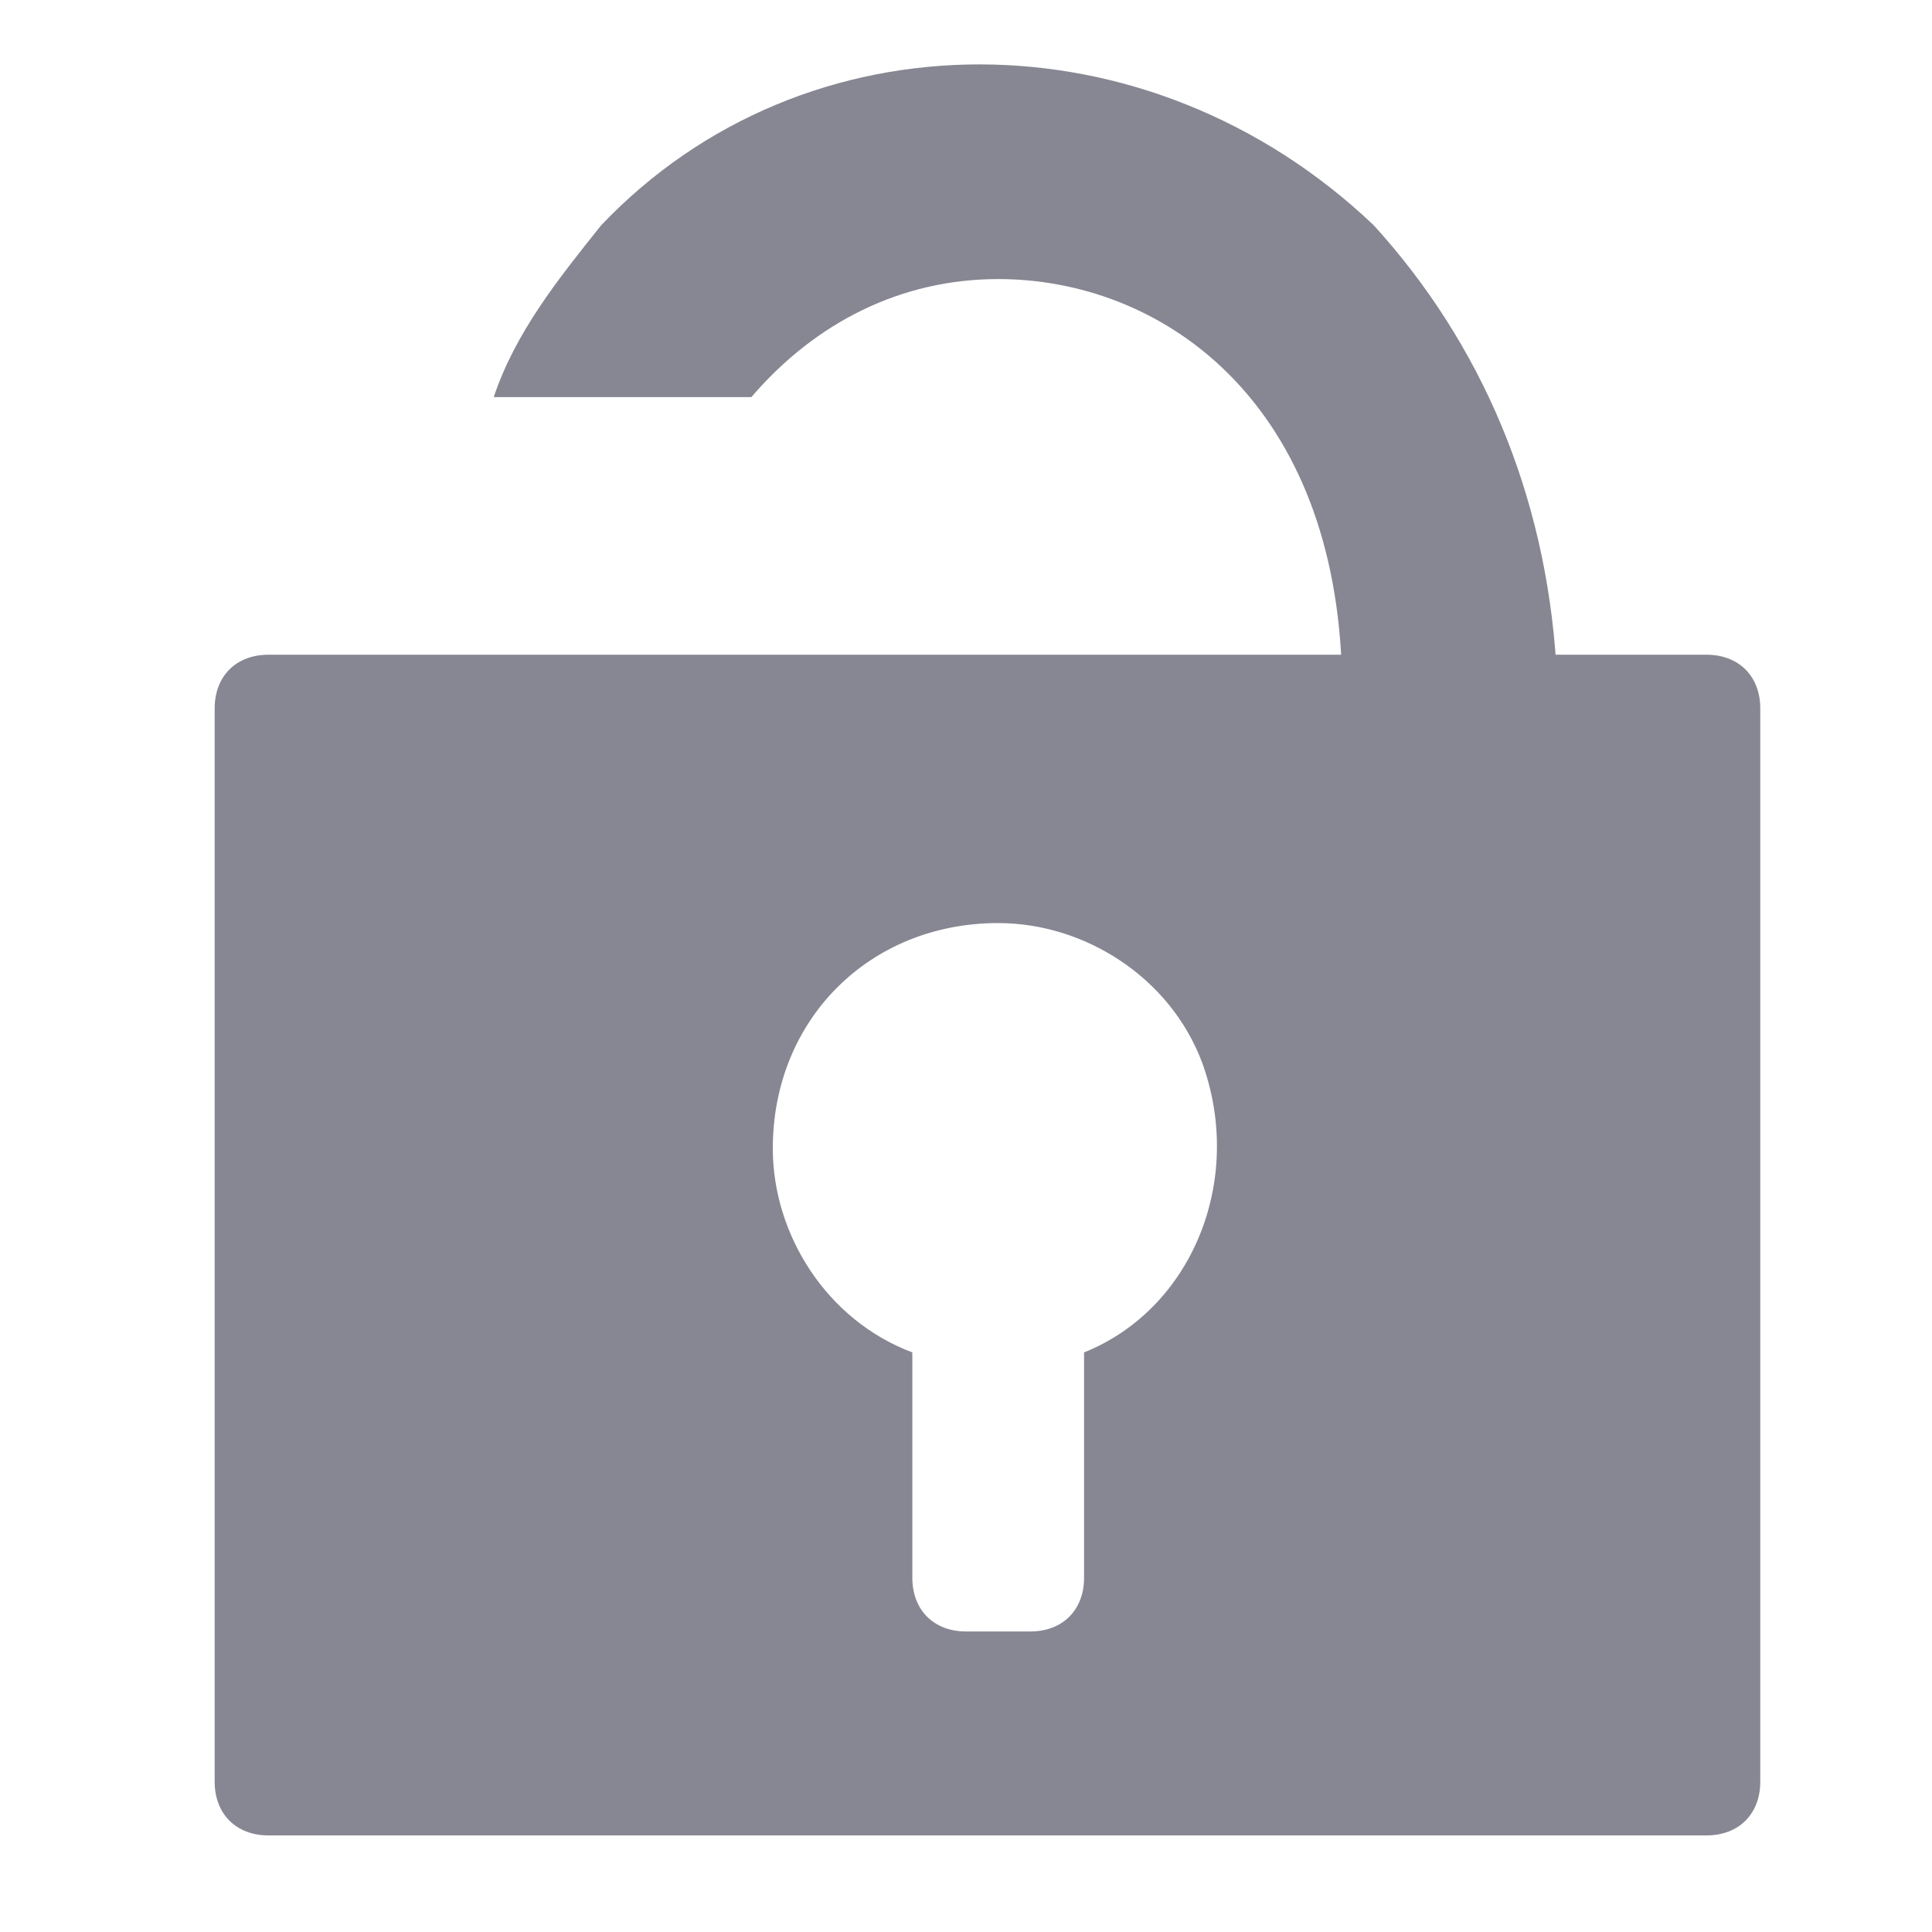
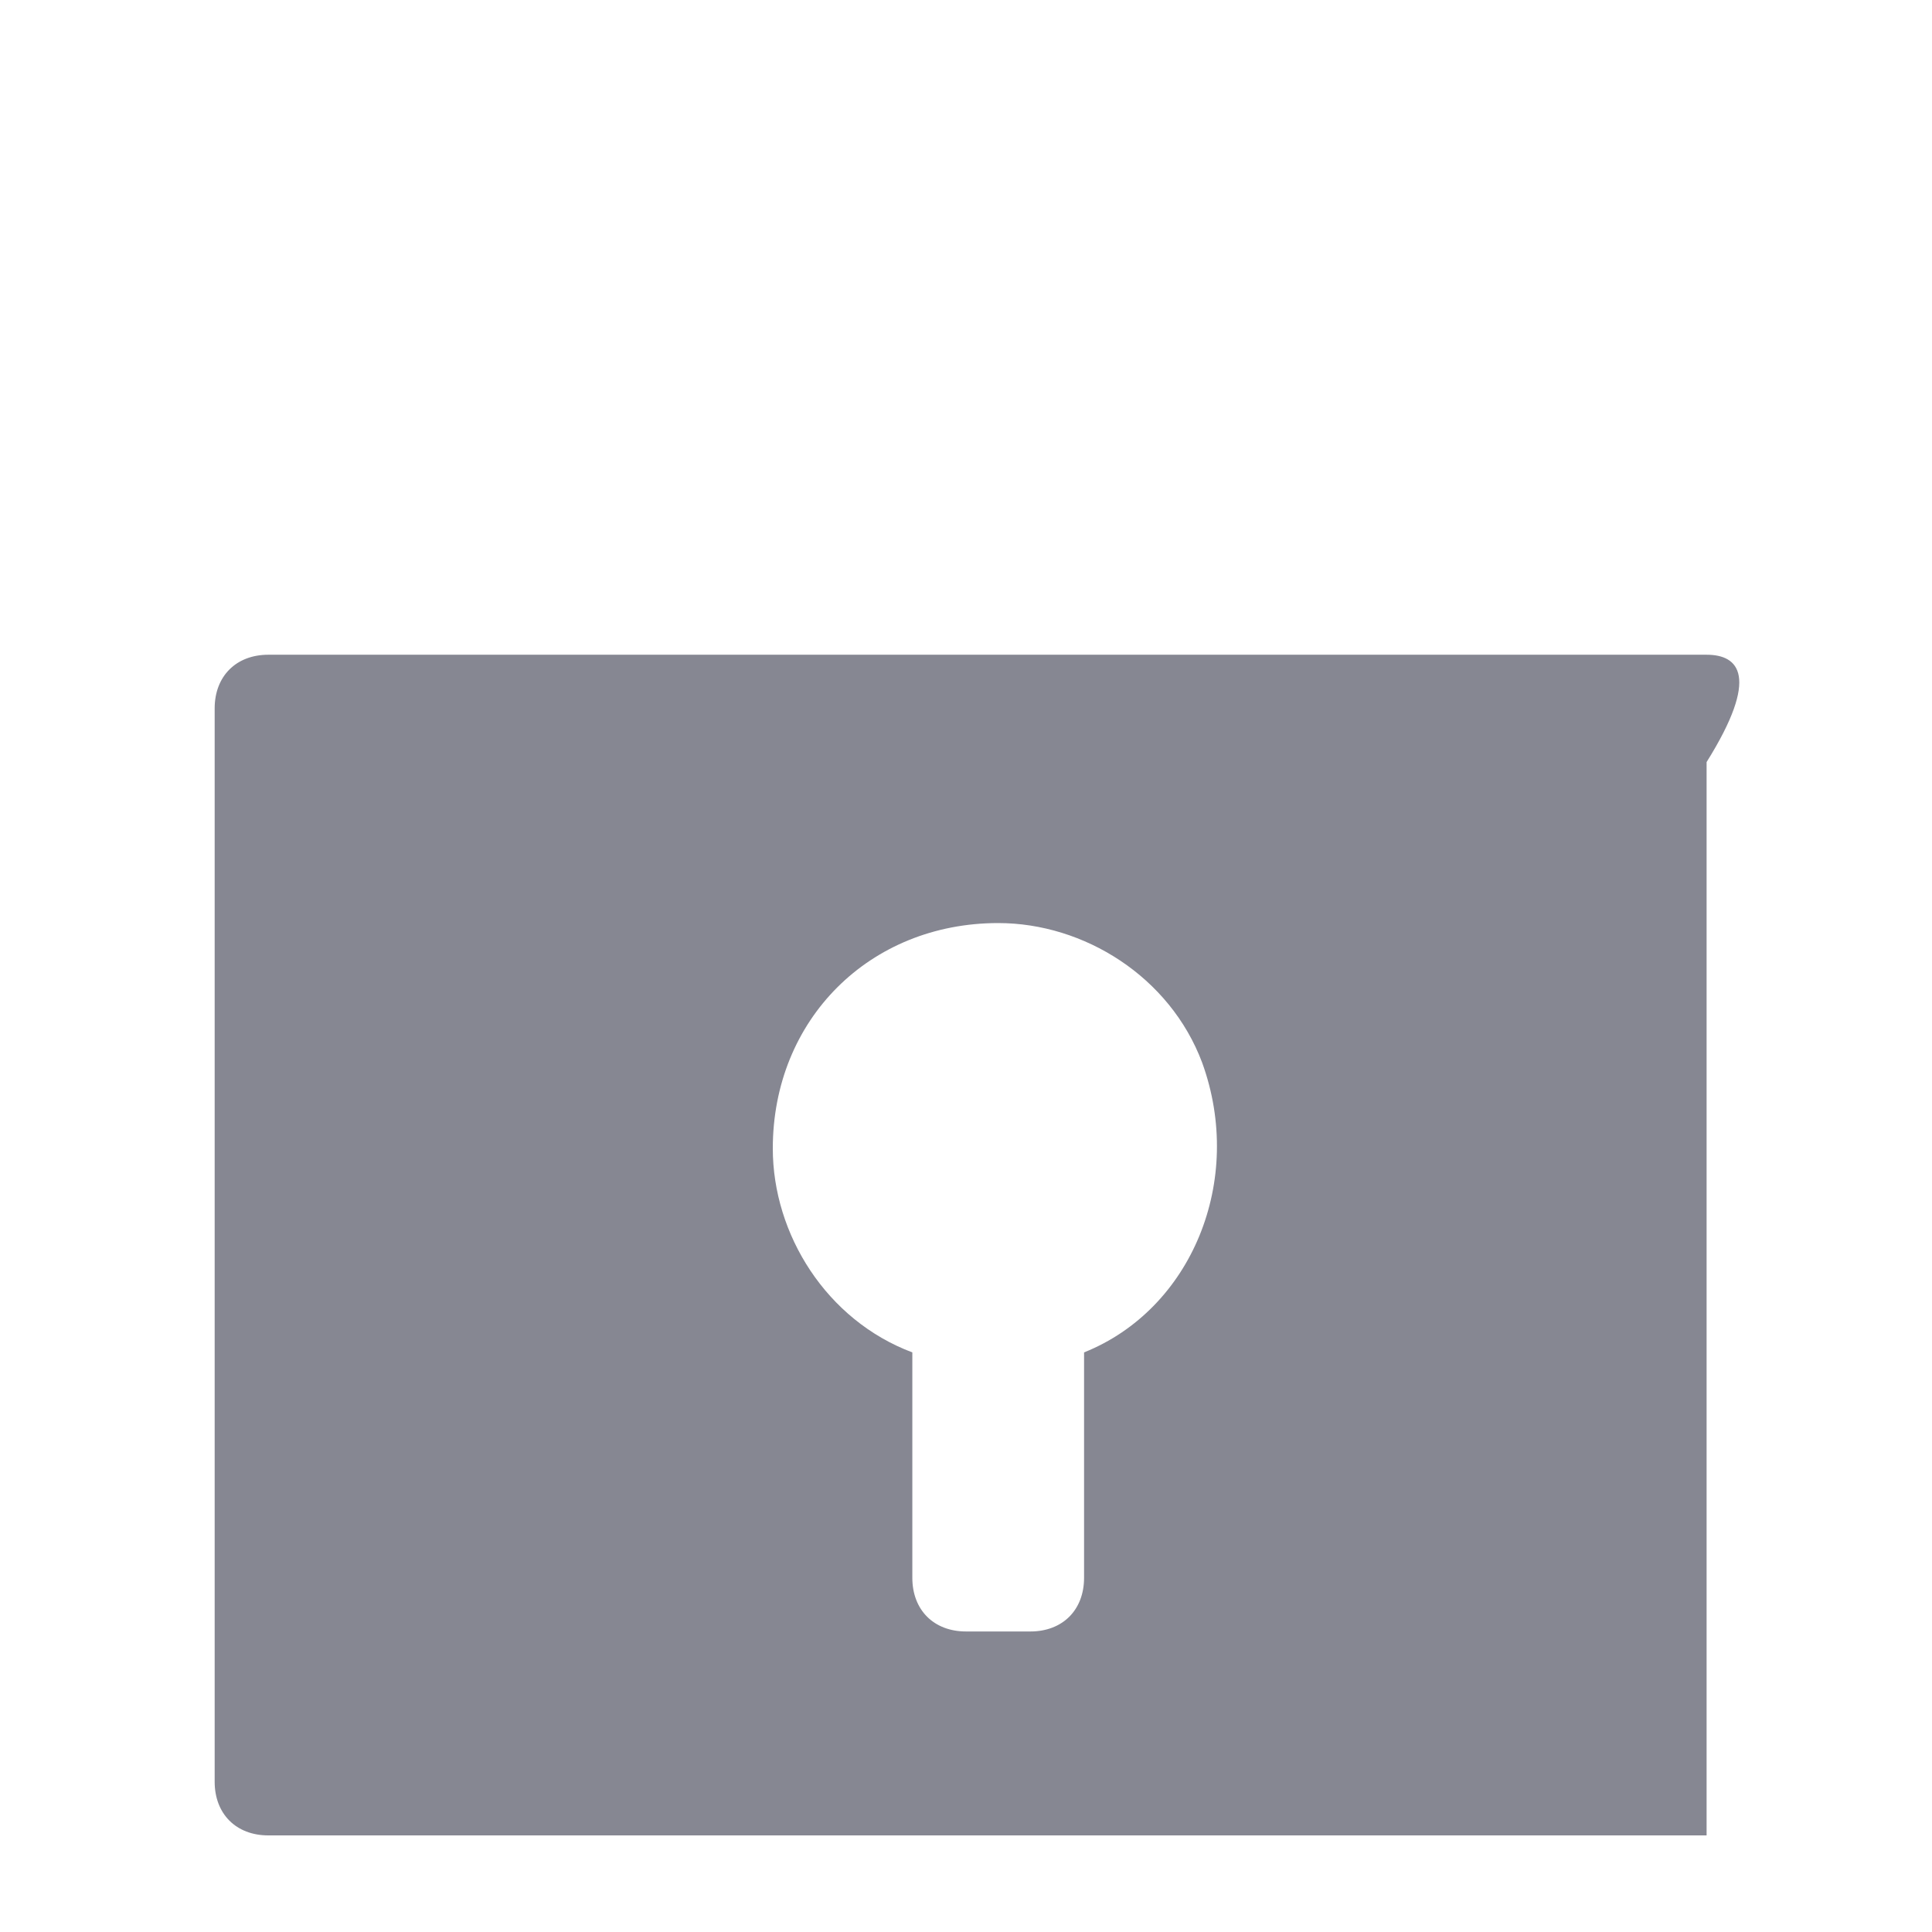
<svg xmlns="http://www.w3.org/2000/svg" width="18" height="18" viewBox="0 0 18 18">
  <style type="text/css">
	.st0{fill:#868792;}
	.st1{fill:none;}
</style>
  <g transform="translate(-239 -414)">
    <g>
-       <path class="st0" d="M254.9,420.1h-1.5H243h-1.5l0,0c-0.3,0-0.5,0.2-0.5,0.5v10c0,0.3,0.2,0.5,0.5,0.5h13.4c0.3,0,0.5-0.2,0.5-0.5    v-10l0,0C255.4,420.3,255.2,420.1,254.9,420.1z M249.1,426.6v2.1c0,0.3-0.2,0.5-0.5,0.5H248c-0.3,0-0.5-0.2-0.5-0.5v-2.1    c-0.8-0.3-1.3-1.1-1.3-1.9c0-1.2,0.9-2.1,2.1-2.1l0,0c0.8,0,1.6,0.5,1.9,1.3C250.6,425,250.1,426.2,249.1,426.6z" />
-       <path class="st0" d="M251.8,416.1L251.8,416.1c-2.1-2-5.3-2-7.2,0c-0.4,0.5-0.8,1-1,1.6h2.4c0.6-0.7,1.4-1.1,2.3-1.1    c1.5,0,3.1,1.1,3.2,3.6h2C253.4,418.6,252.8,417.2,251.8,416.1z" />
+       <path class="st0" d="M254.9,420.1h-1.5H243h-1.5l0,0c-0.3,0-0.5,0.2-0.5,0.5v10c0,0.3,0.2,0.5,0.5,0.5h13.4v-10l0,0C255.4,420.3,255.2,420.1,254.9,420.1z M249.1,426.6v2.1c0,0.3-0.2,0.5-0.5,0.5H248c-0.3,0-0.5-0.2-0.5-0.5v-2.1    c-0.8-0.3-1.3-1.1-1.3-1.9c0-1.2,0.9-2.1,2.1-2.1l0,0c0.8,0,1.6,0.5,1.9,1.3C250.6,425,250.1,426.2,249.1,426.6z" />
    </g>
-     <rect x="239" y="414" class="st1" width="18" height="18" />
  </g>
</svg>